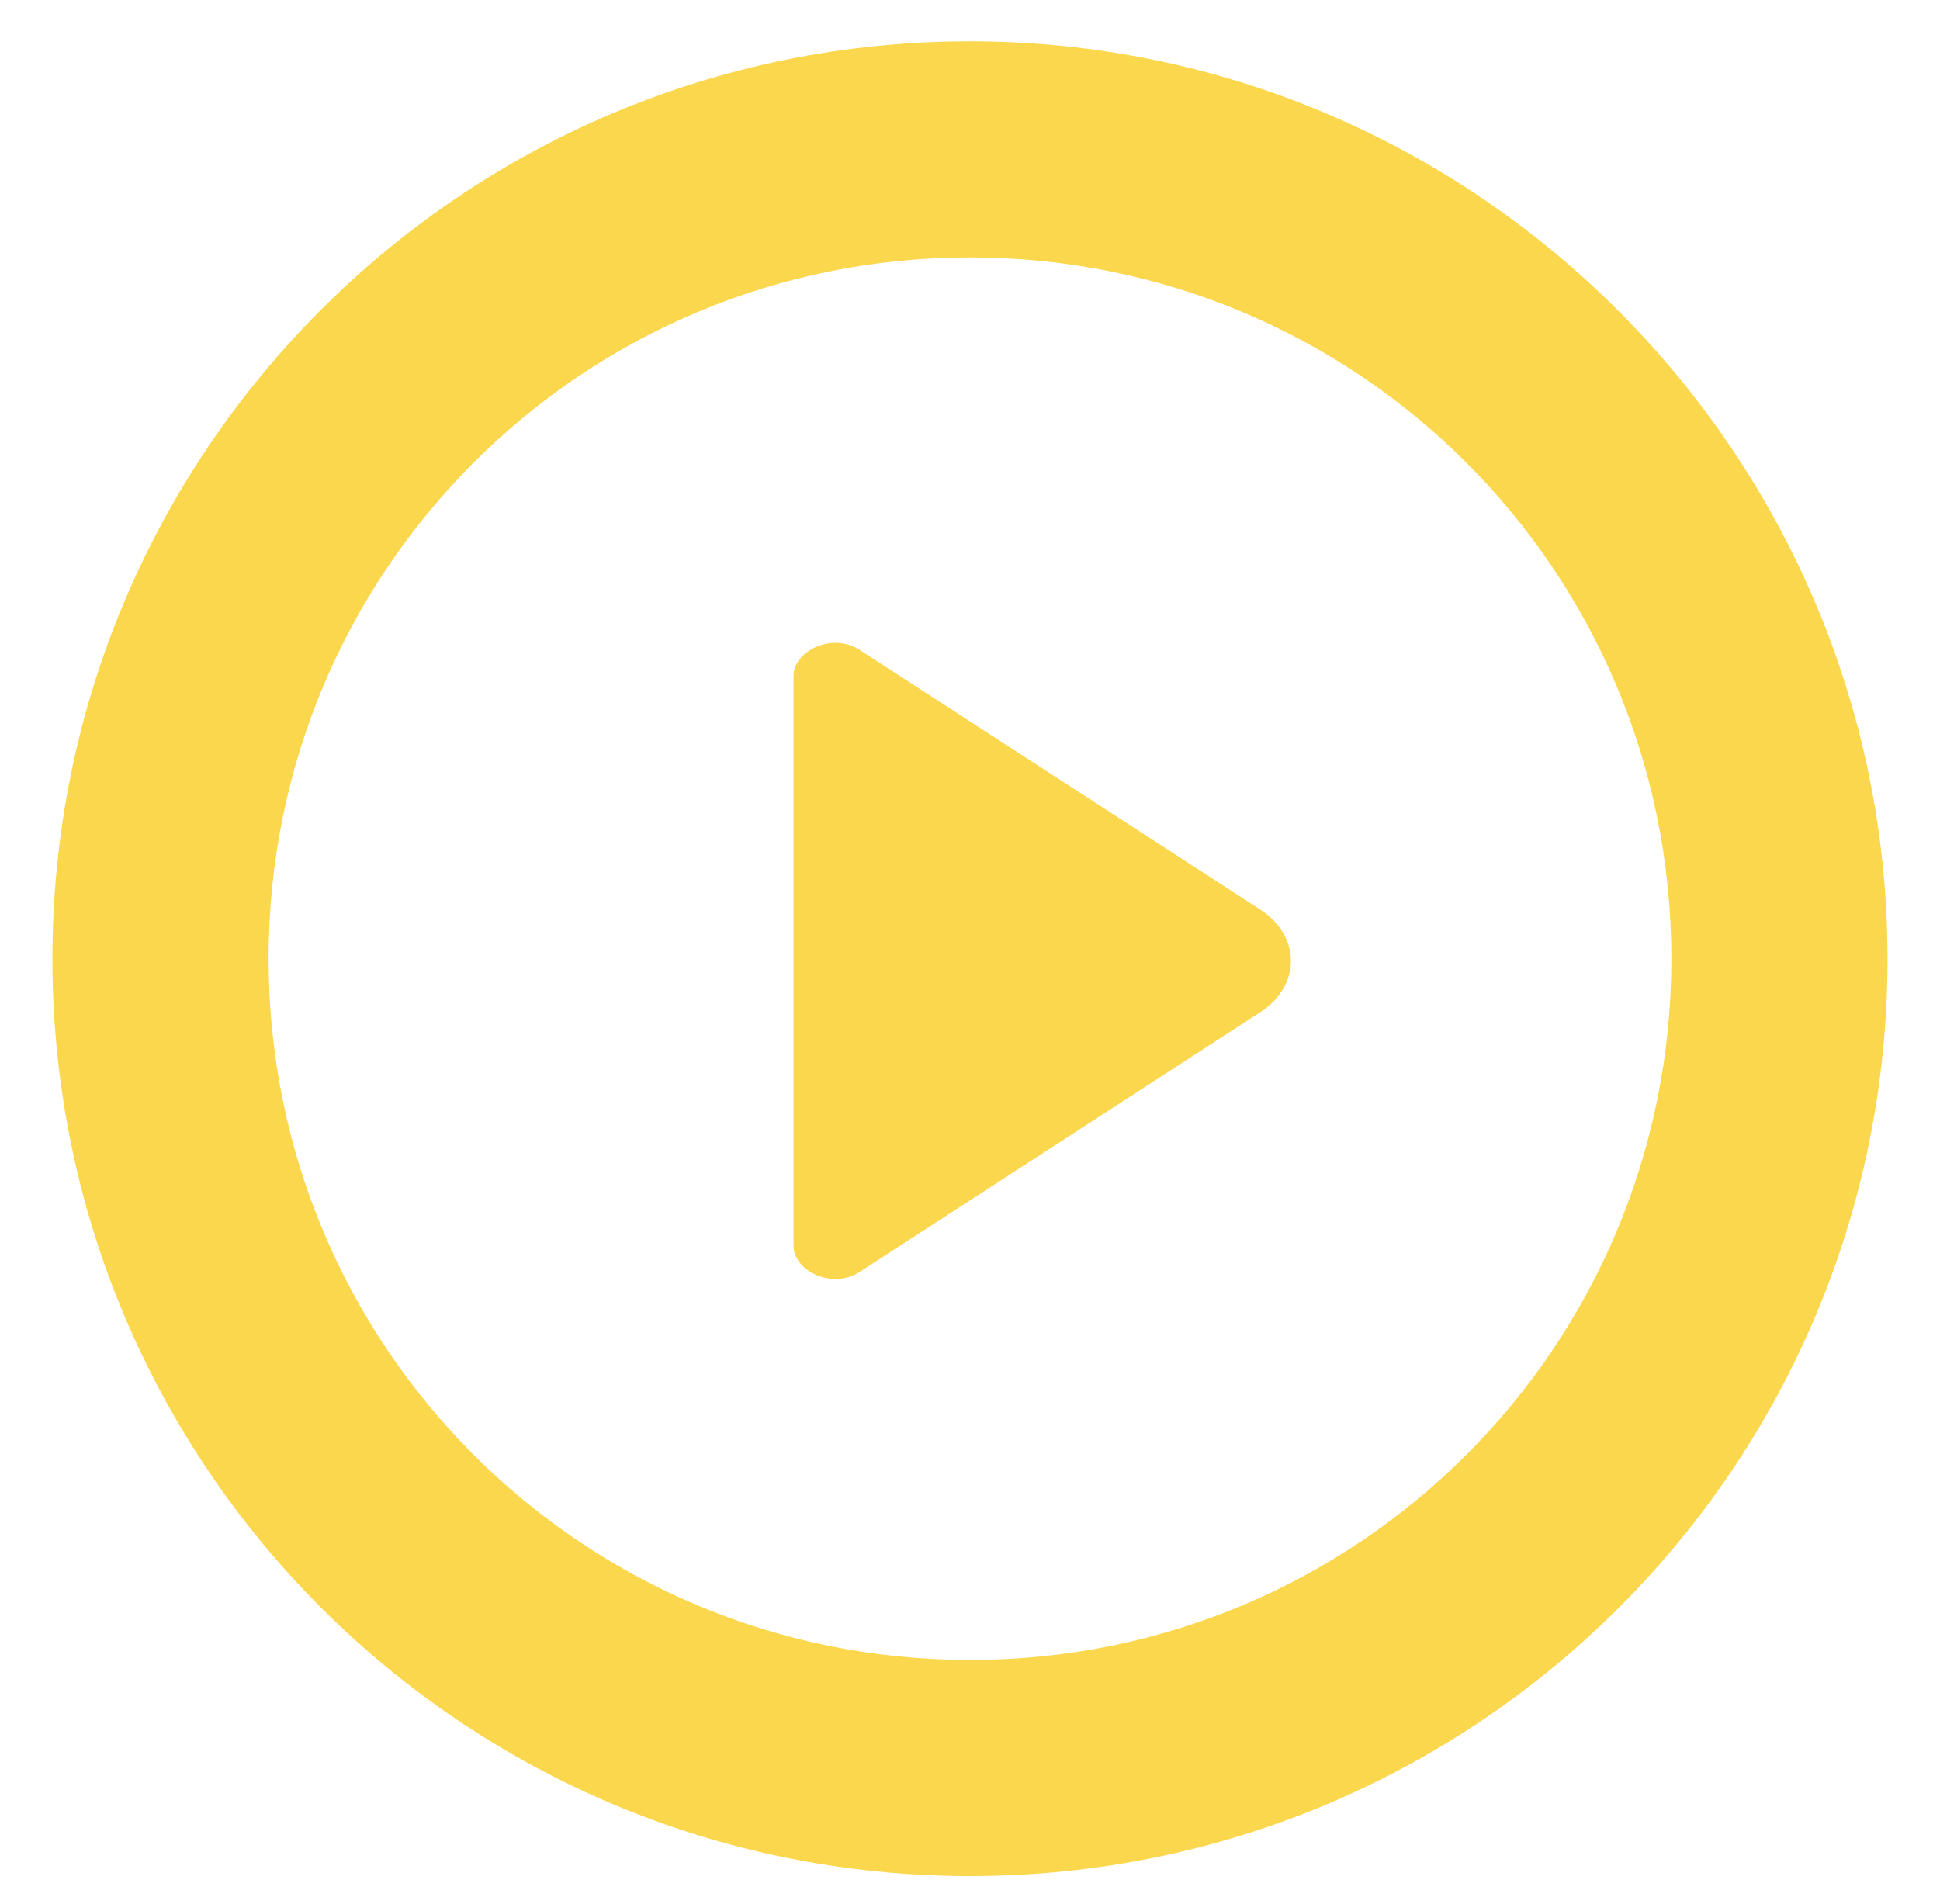
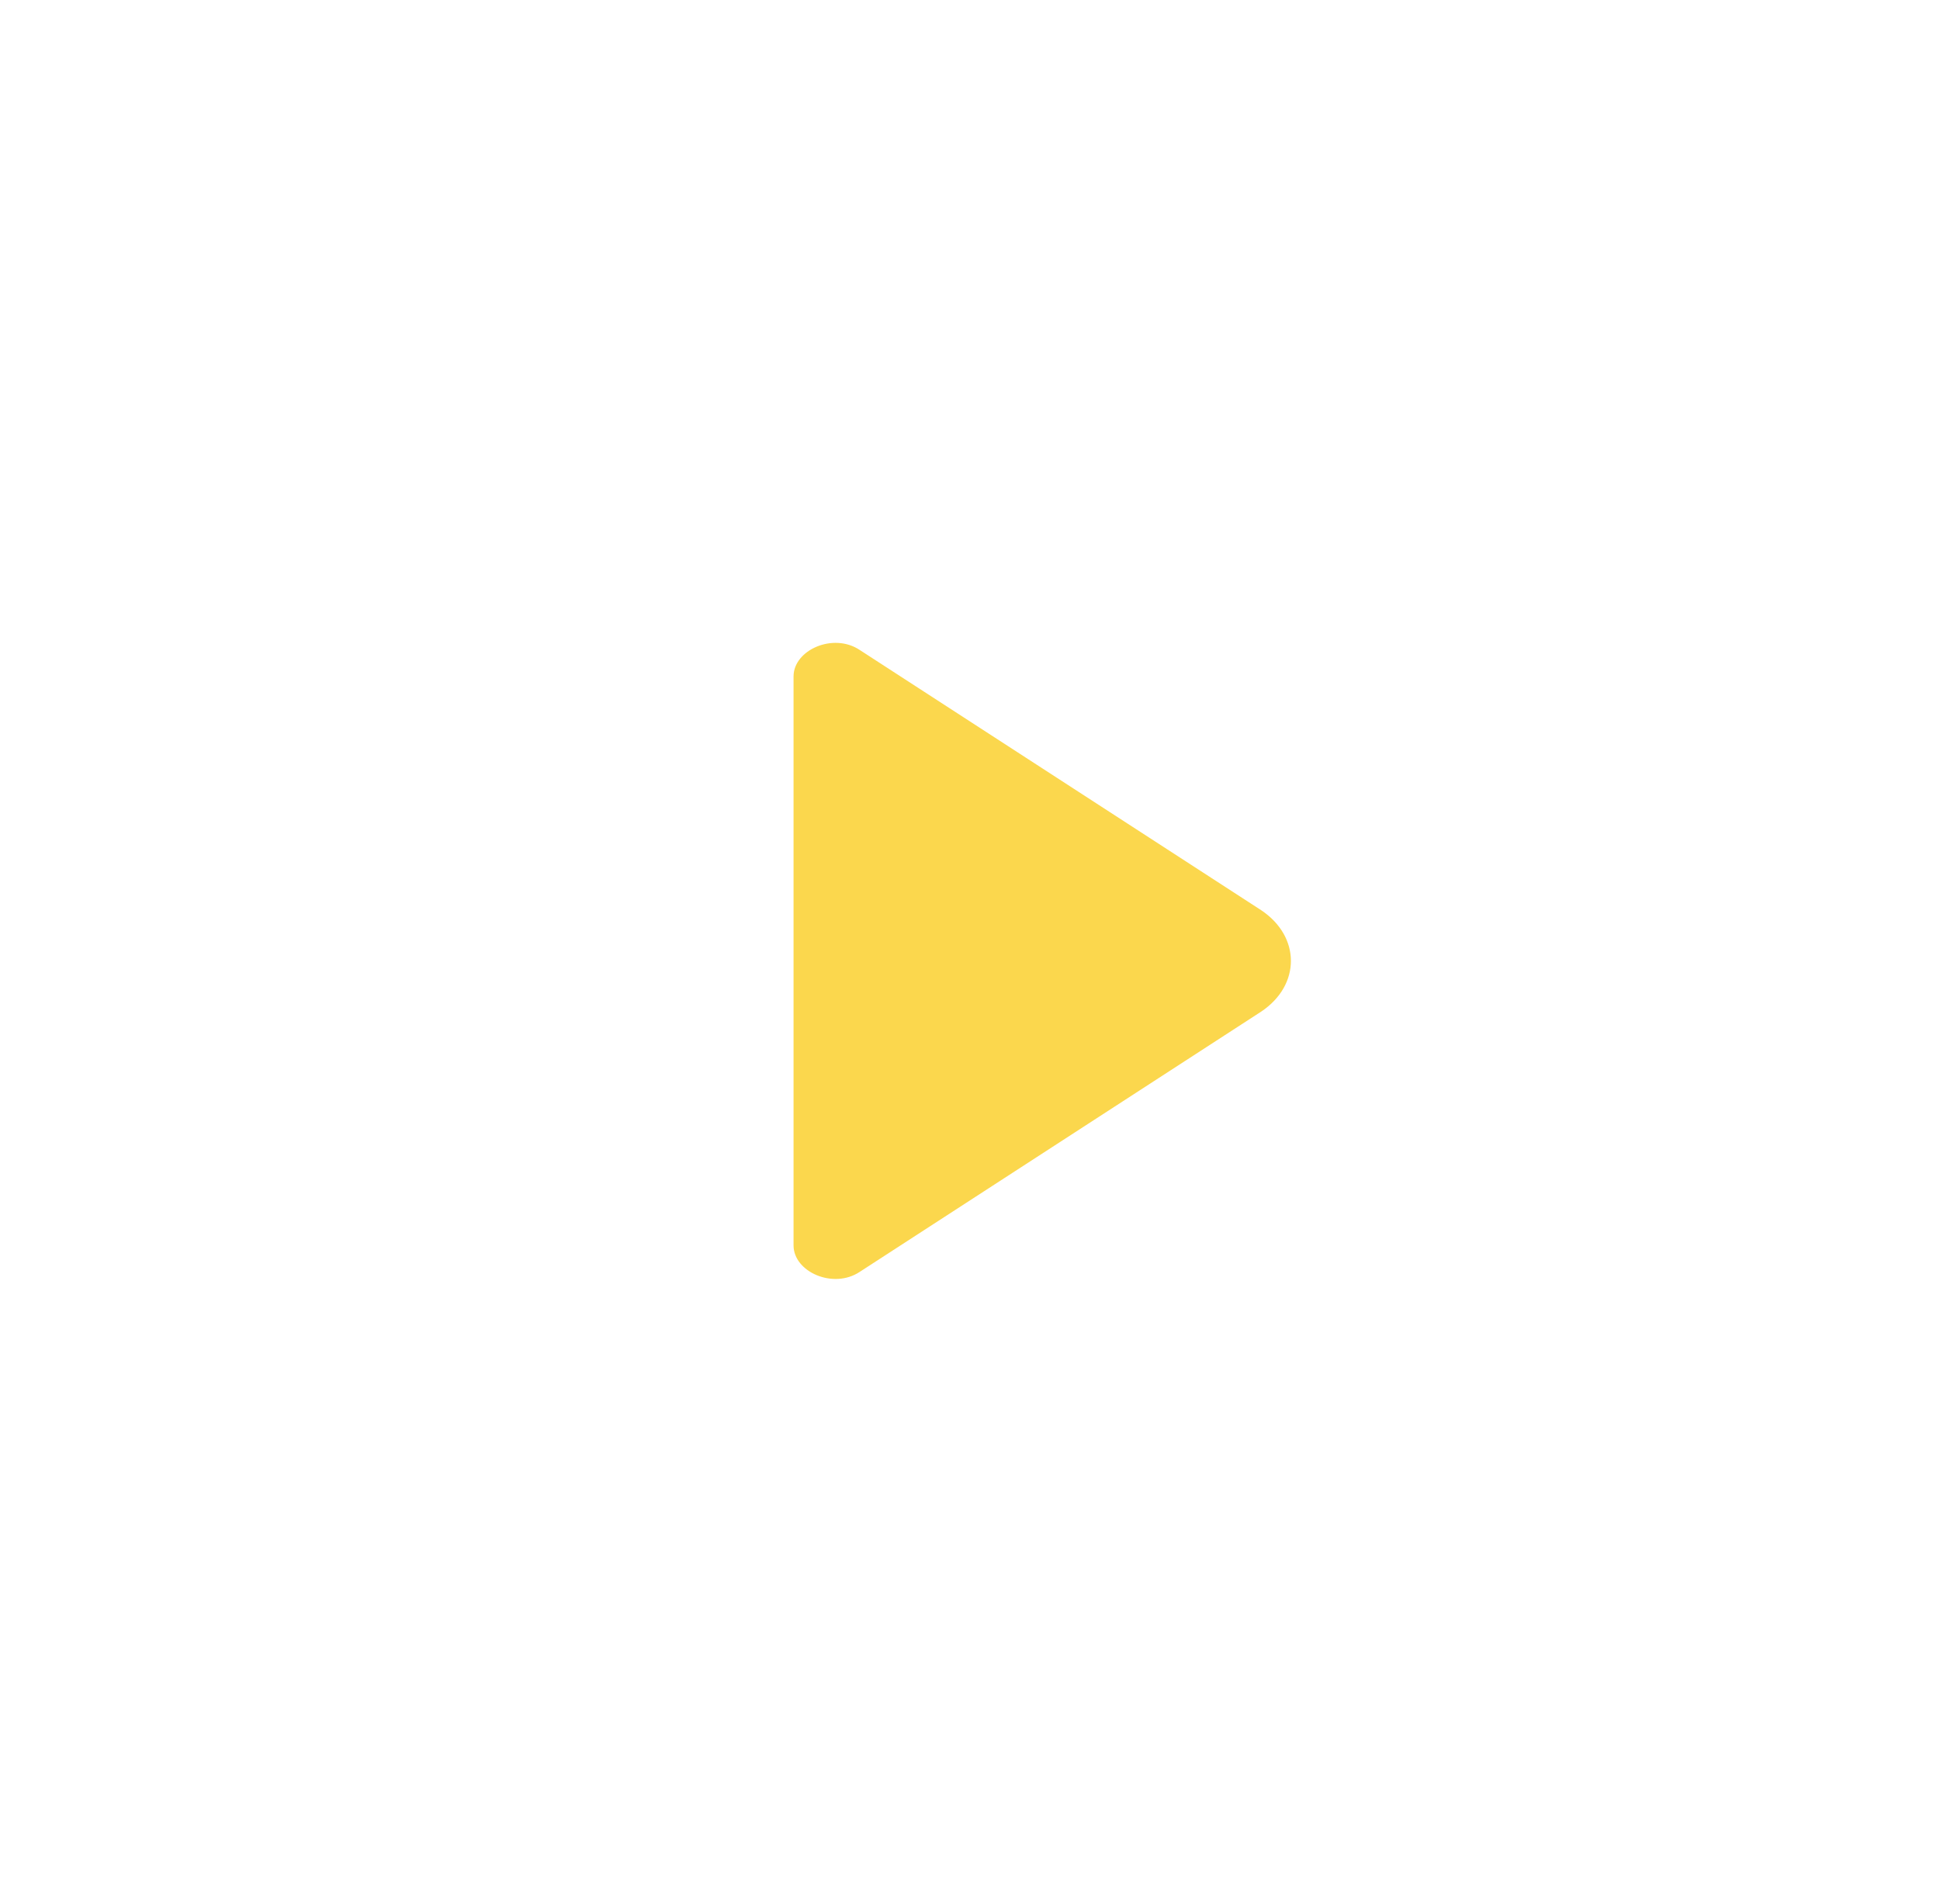
<svg xmlns="http://www.w3.org/2000/svg" version="1.1" id="Calque_1" x="0px" y="0px" width="107.668px" height="105.667px" viewBox="68.5 86.5 107.668 105.667" enable-background="new 68.5 86.5 107.668 105.667" xml:space="preserve">
  <g>
-     <path fill="#FBD74D" d="M122.333,88.792c-28.154,0-50.923,22.769-50.923,50.923c0,28.154,22.769,50.922,50.923,50.922   c28.155,0,50.922-22.768,50.922-50.922C173.256,111.806,150.488,88.792,122.333,88.792z M122.333,178.642   c-21.544,0-38.927-17.381-38.927-38.926c0-21.544,17.382-38.927,38.927-38.927c21.545,0,38.926,17.382,38.926,38.927   C161.26,161.261,143.879,178.642,122.333,178.642z" />
    <path fill="#FBD74D" d="M138.492,137.022l-22.279-14.444c-1.469-0.979-3.672,0-3.672,1.469v31.583c0,1.469,2.204,2.447,3.672,1.469   l22.279-14.445C140.695,141.185,140.695,138.491,138.492,137.022z" />
  </g>
</svg>